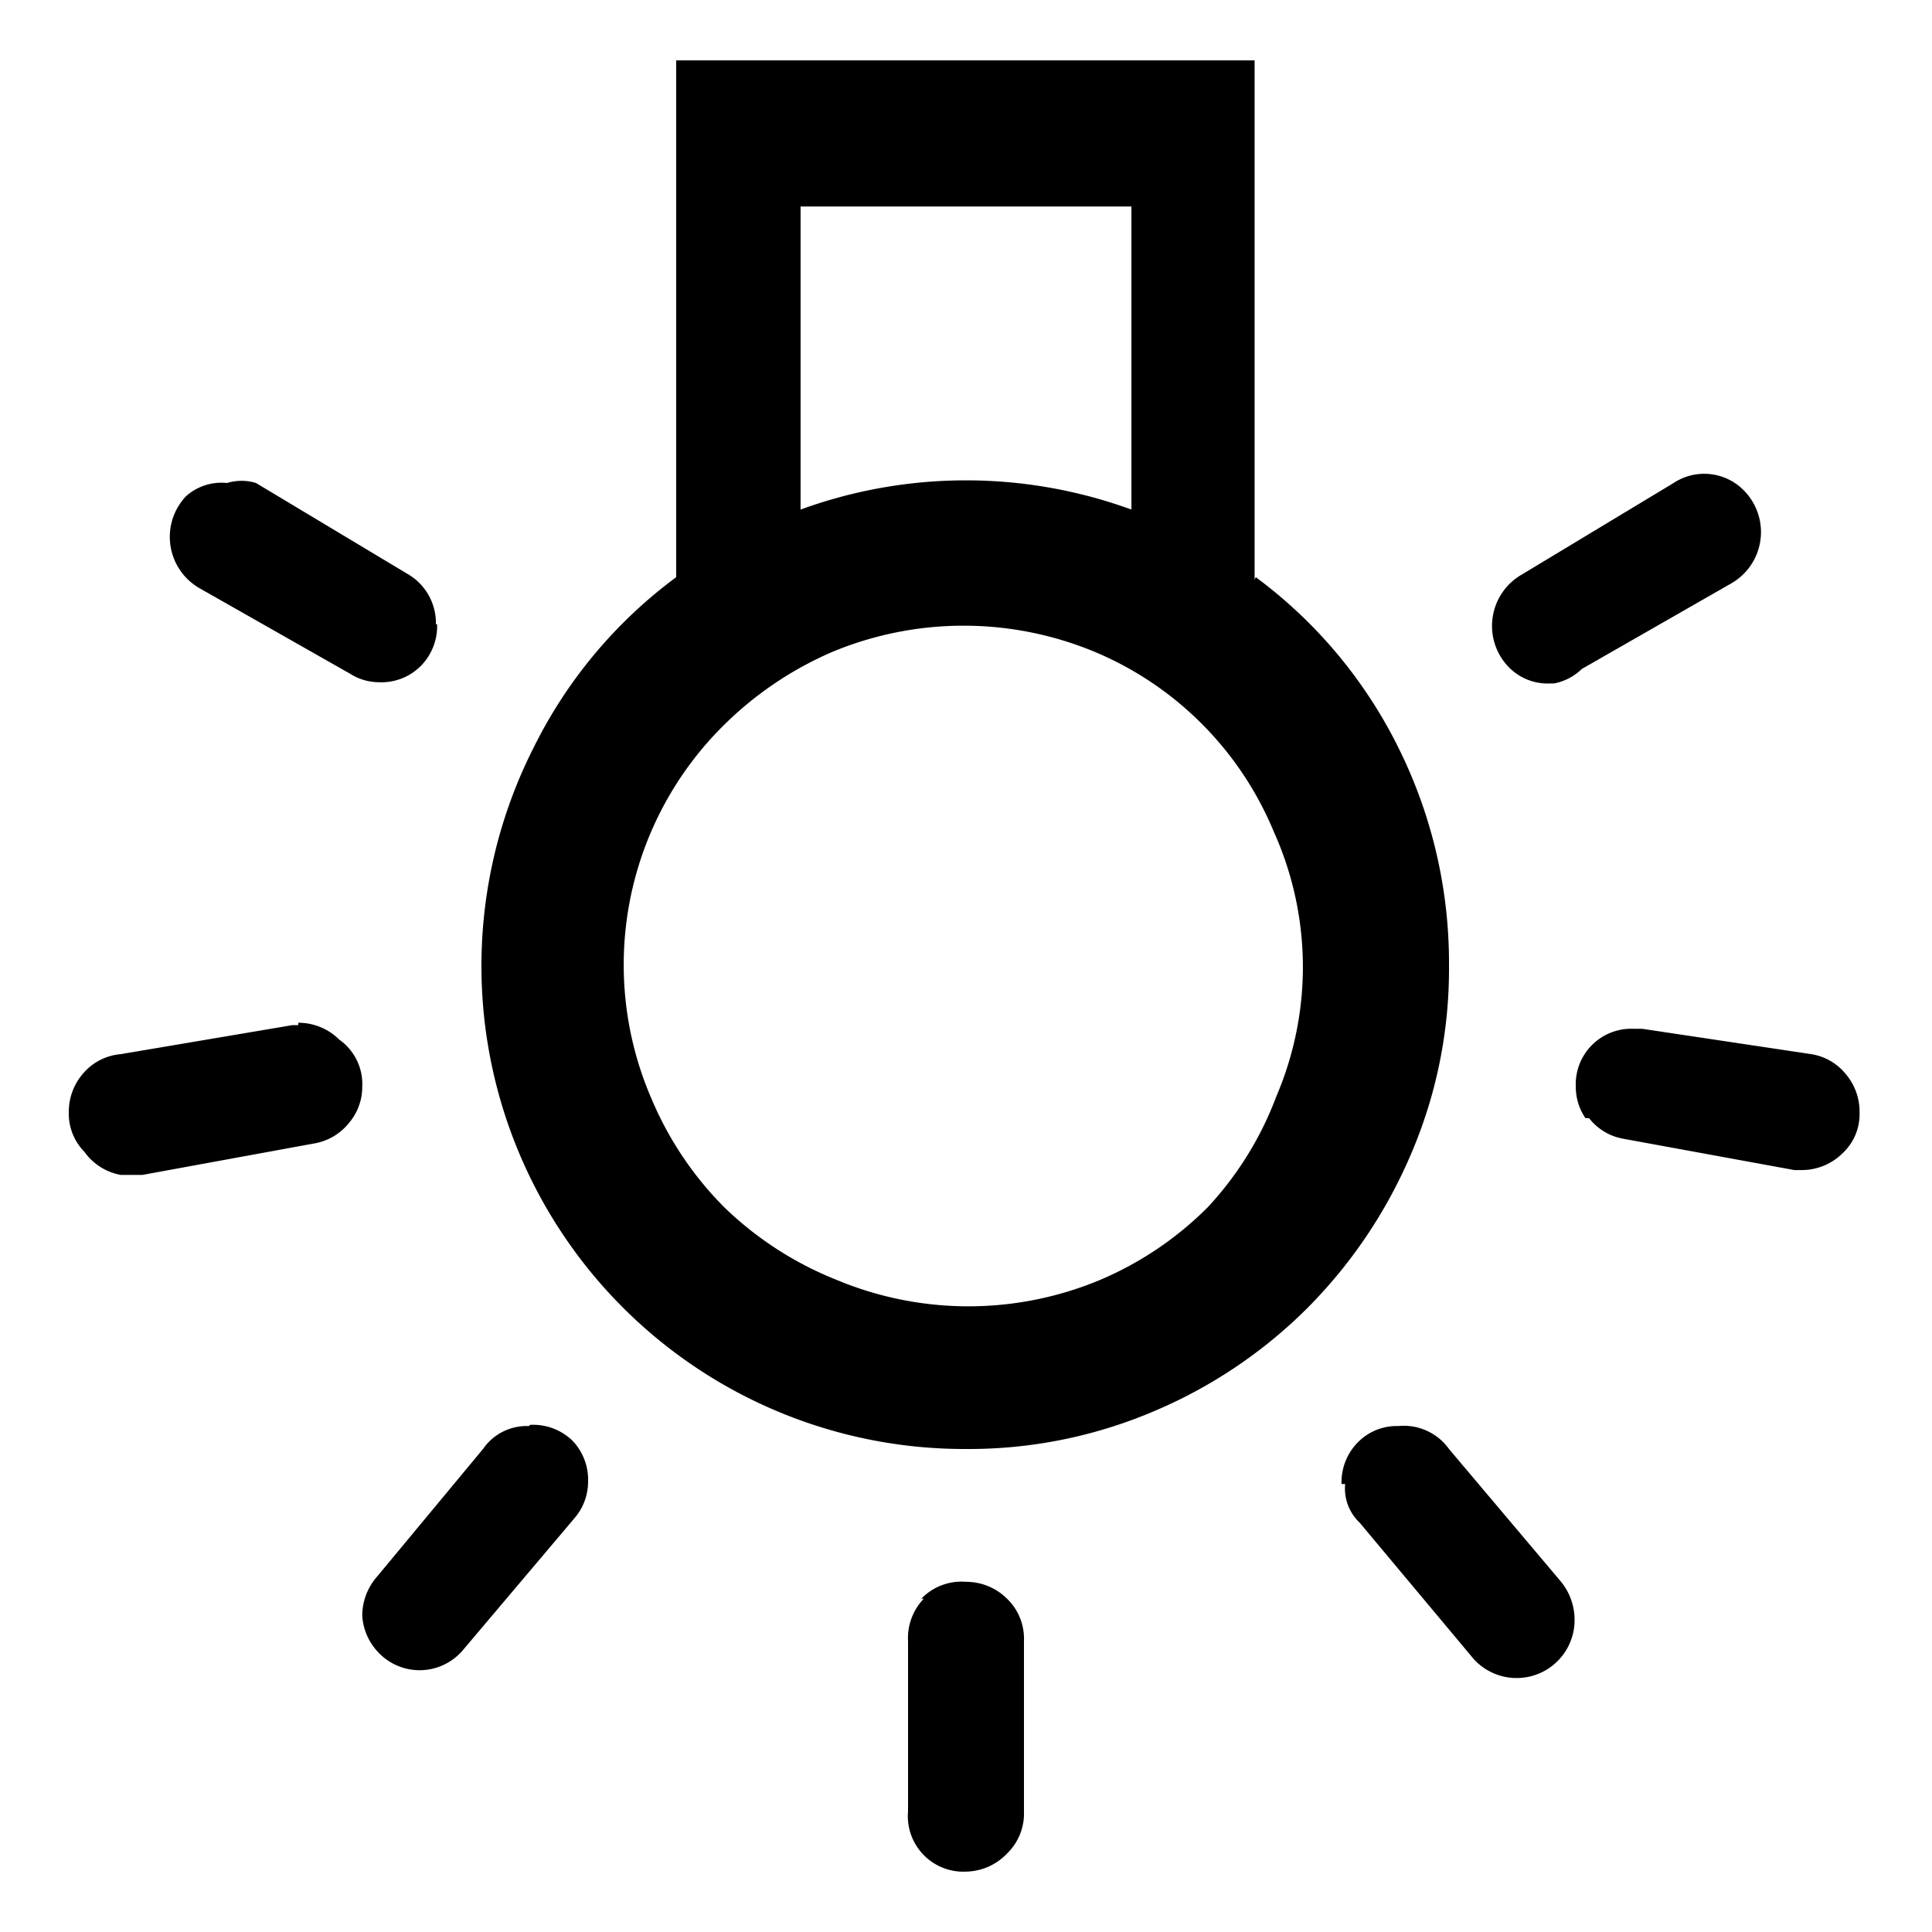
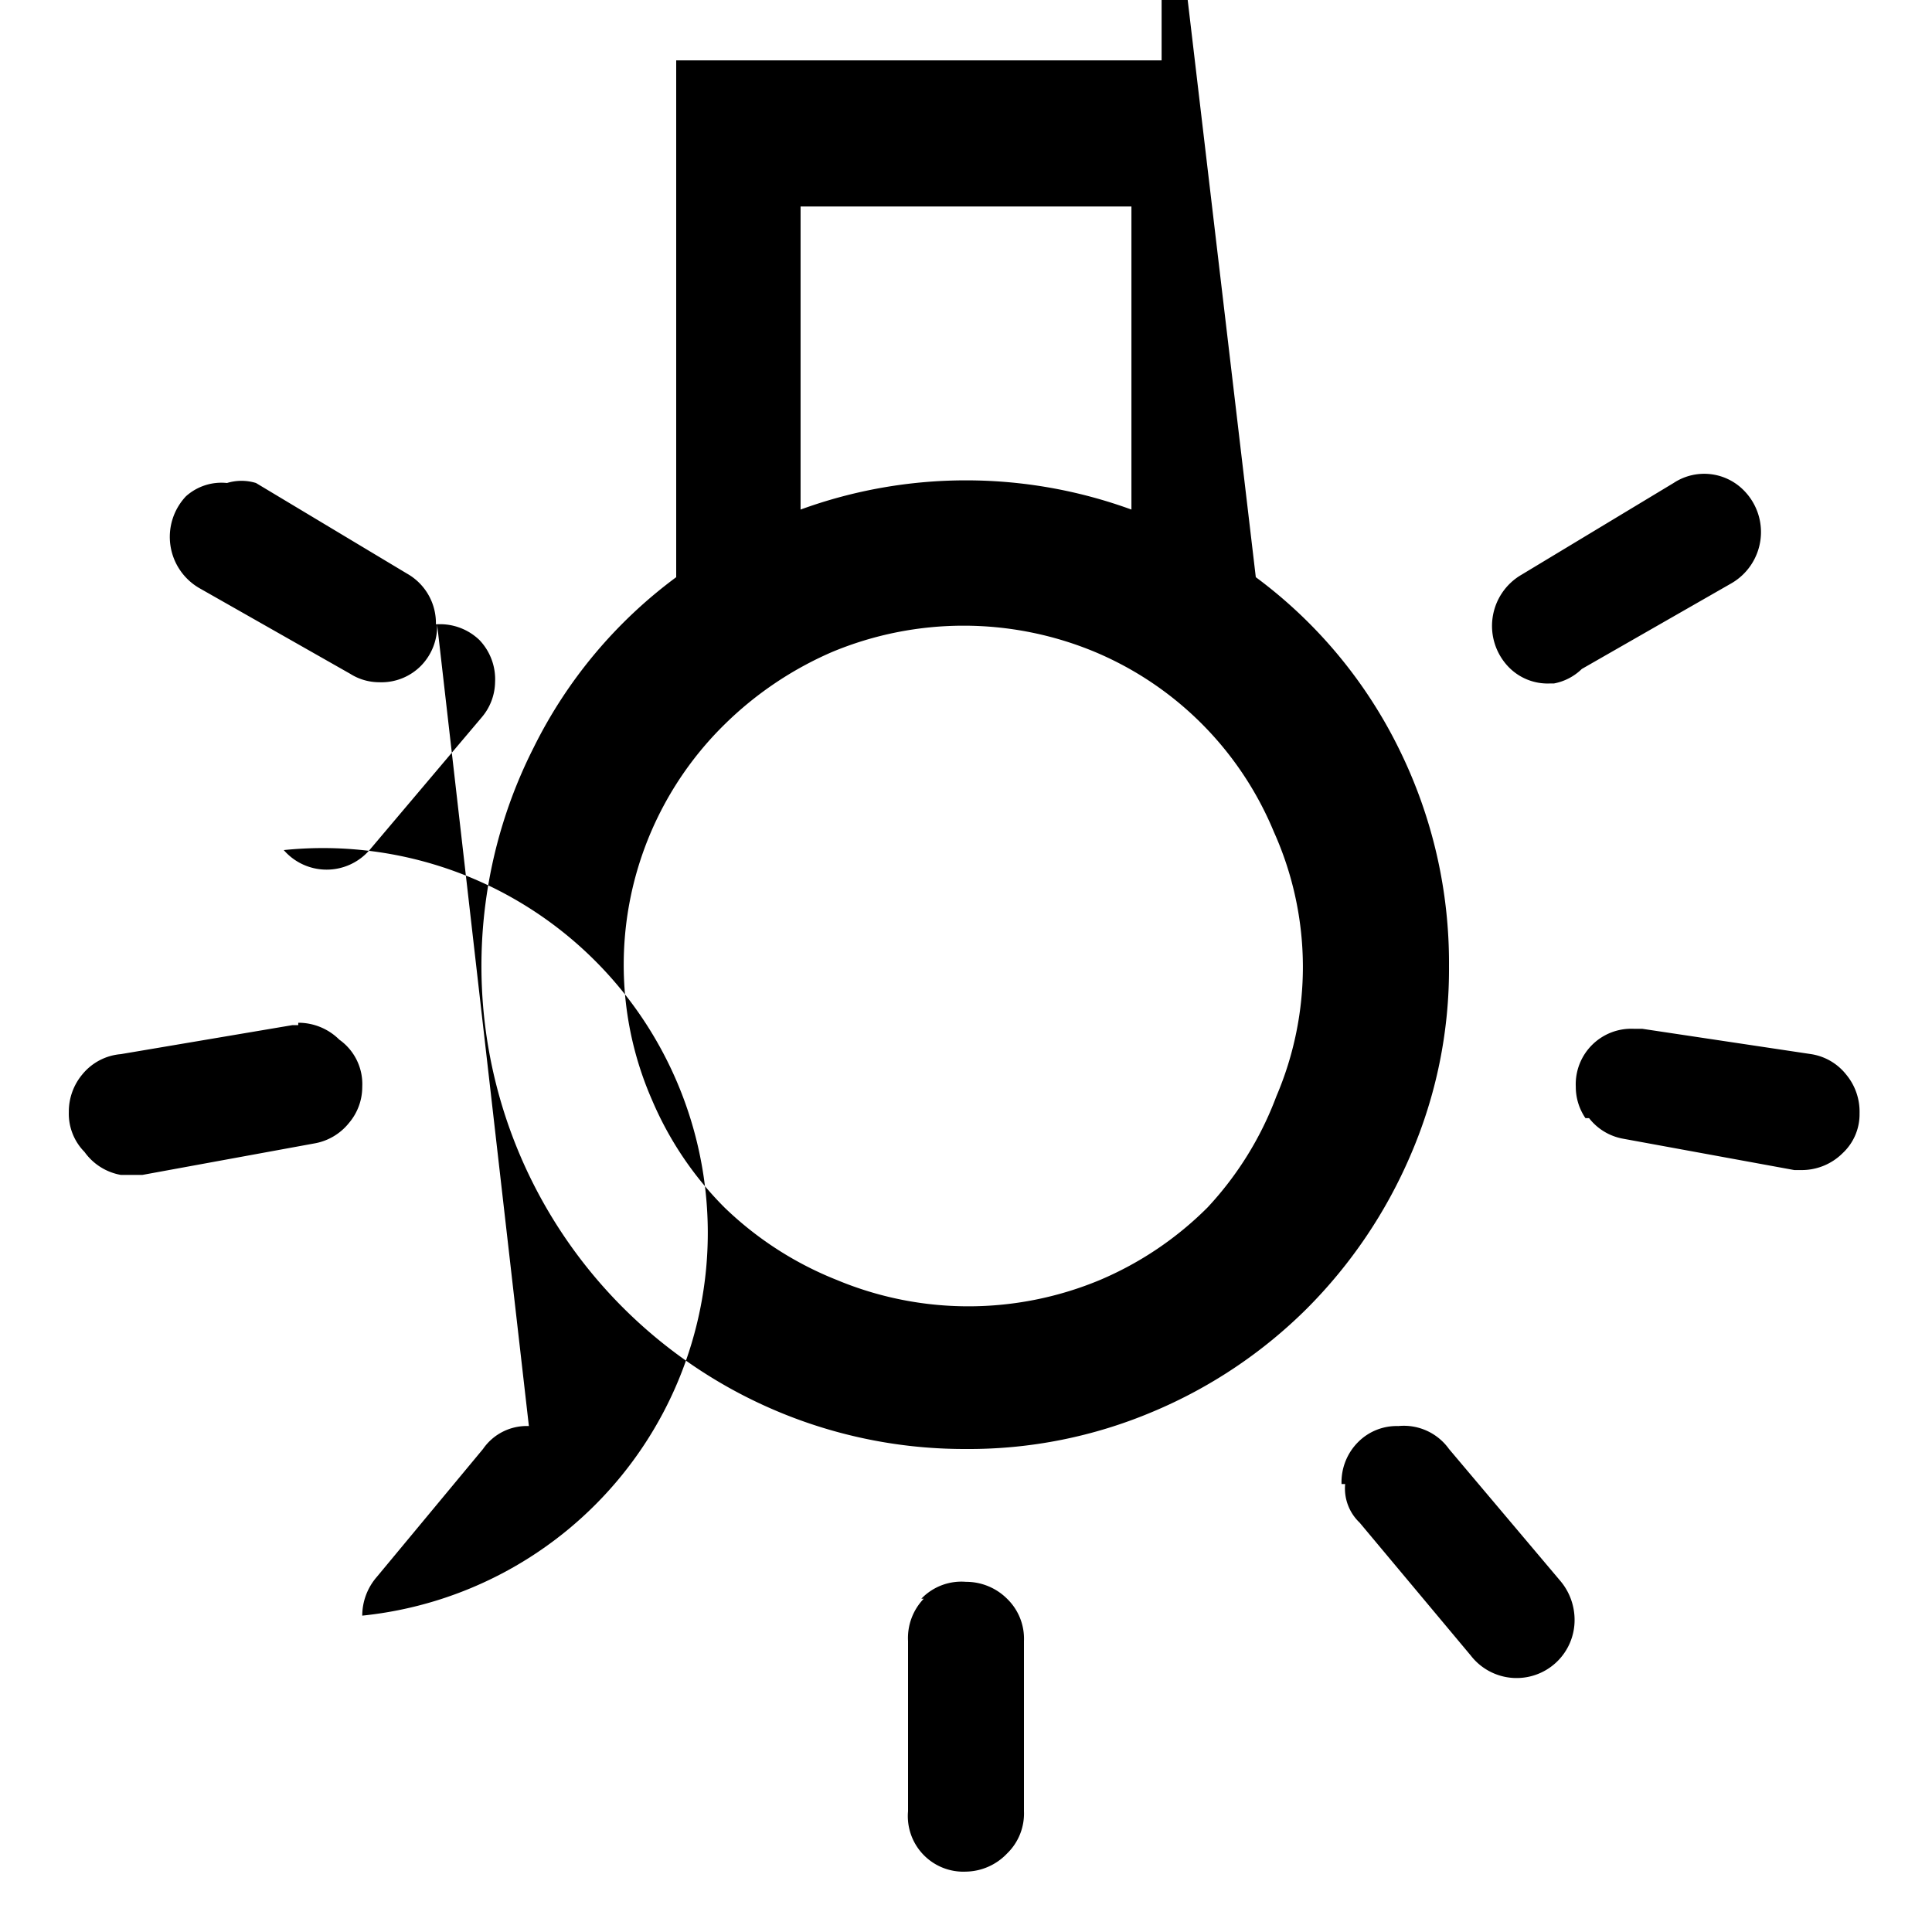
<svg xmlns="http://www.w3.org/2000/svg" id="レイヤー_1" data-name="レイヤー 1" width="16" height="16" viewBox="0 0 16 16">
  <defs>
    <style>
      .cls-1 {
        fill: none;
      }
    </style>
  </defs>
  <title>icon_panel-illum</title>
-   <path d="M2.47,8.47a0.48,0.48,0,0,1,.34.14A0.45,0.45,0,0,1,3,9a0.46,0.46,0,0,1-.11.3,0.47,0.47,0,0,1-.29.17l-1.42.26H1A0.47,0.47,0,0,1,.7,9.54,0.45,0.45,0,0,1,.57,9.21,0.48,0.48,0,0,1,.68,8.9,0.46,0.46,0,0,1,1,8.73l1.42-.24H2.47Zm1.15-3.3a0.47,0.47,0,0,1-.13.34,0.46,0.46,0,0,1-.35.14,0.45,0.45,0,0,1-.24-0.07L1.65,4.87a0.49,0.49,0,0,1-.11-0.76A0.44,0.44,0,0,1,1.88,4,0.41,0.41,0,0,1,2.12,4L3.37,4.75A0.47,0.47,0,0,1,3.61,5.17Zm0.77,6.63a0.47,0.47,0,0,1,.35.13,0.47,0.47,0,0,1,.13.35,0.46,0.46,0,0,1-.11.29l-0.93,1.1a0.47,0.47,0,0,1-.71,0A0.48,0.48,0,0,1,3,13.38a0.49,0.49,0,0,1,.12-0.32L4,12A0.44,0.44,0,0,1,4.38,11.81Zm6-7V0.5H5.6V4.78A3.91,3.91,0,0,0,4.42,6.19,4,4,0,0,0,8,12a3.91,3.91,0,0,0,1.55-.31,4,4,0,0,0,1.27-.85,4.06,4.06,0,0,0,.86-1.27A3.88,3.88,0,0,0,12,8a4,4,0,0,0-.41-1.79A3.92,3.92,0,0,0,10.4,4.78ZM10.79,8a2.73,2.73,0,0,1-.22,1.08A2.77,2.77,0,0,1,10,10a2.81,2.81,0,0,1-.89.6,2.83,2.83,0,0,1-2.18,0A2.85,2.85,0,0,1,6,10a2.82,2.82,0,0,1-.6-0.89A2.79,2.79,0,0,1,6,6a2.92,2.92,0,0,1,.89-0.6,2.83,2.83,0,0,1,2.18,0,2.76,2.76,0,0,1,1.48,1.49A2.73,2.73,0,0,1,10.79,8V8ZM6.63,1.71H9.37V4.22a4,4,0,0,0-2.74,0V1.71Zm1,11.53A0.46,0.46,0,0,1,8,13.1a0.48,0.48,0,0,1,.34.14,0.46,0.46,0,0,1,.14.35V15a0.46,0.46,0,0,1-.14.35A0.48,0.48,0,0,1,8,15.5,0.46,0.46,0,0,1,7.52,15V13.59A0.47,0.47,0,0,1,7.65,13.24Zm3.48-.95a0.47,0.47,0,0,1,.14-0.35,0.45,0.45,0,0,1,.33-0.13A0.46,0.46,0,0,1,12,12l0.92,1.09a0.5,0.5,0,0,1,.12.32,0.48,0.48,0,0,1-.86.3l-0.92-1.1A0.39,0.39,0,0,1,11.14,12.29Zm1.73-6.63a0.45,0.45,0,0,1-.35-0.14,0.49,0.49,0,0,1,.11-0.76L13.86,4a0.46,0.46,0,0,1,.59.07,0.49,0.49,0,0,1-.11.76l-1.24.71A0.45,0.45,0,0,1,12.87,5.66Zm0.29,3.6A0.46,0.46,0,0,1,13.05,9a0.46,0.46,0,0,1,.48-0.48h0.07L15,8.73a0.46,0.46,0,0,1,.29.17,0.48,0.48,0,0,1,.11.32,0.44,0.44,0,0,1-.14.33,0.48,0.48,0,0,1-.34.14H14.86l-1.42-.26A0.46,0.46,0,0,1,13.16,9.26Z" />
-   <rect class="cls-1" width="16" height="16" />
+   <path d="M2.47,8.47a0.48,0.48,0,0,1,.34.14A0.45,0.45,0,0,1,3,9a0.46,0.46,0,0,1-.11.3,0.47,0.47,0,0,1-.29.17l-1.42.26H1A0.47,0.47,0,0,1,.7,9.54,0.45,0.45,0,0,1,.57,9.21,0.48,0.48,0,0,1,.68,8.9,0.46,0.46,0,0,1,1,8.73l1.42-.24H2.47Zm1.15-3.3a0.47,0.47,0,0,1-.13.34,0.46,0.46,0,0,1-.35.14,0.45,0.45,0,0,1-.24-0.07L1.65,4.87a0.49,0.49,0,0,1-.11-0.76A0.44,0.44,0,0,1,1.88,4,0.41,0.41,0,0,1,2.12,4L3.37,4.75A0.47,0.47,0,0,1,3.61,5.17Za0.47,0.47,0,0,1,.35.13,0.47,0.47,0,0,1,.13.35,0.46,0.46,0,0,1-.11.29l-0.93,1.1a0.47,0.47,0,0,1-.71,0A0.48,0.48,0,0,1,3,13.38a0.49,0.49,0,0,1,.12-0.32L4,12A0.44,0.44,0,0,1,4.38,11.81Zm6-7V0.5H5.6V4.78A3.91,3.91,0,0,0,4.42,6.19,4,4,0,0,0,8,12a3.91,3.91,0,0,0,1.55-.31,4,4,0,0,0,1.27-.85,4.06,4.06,0,0,0,.86-1.27A3.88,3.88,0,0,0,12,8a4,4,0,0,0-.41-1.79A3.92,3.92,0,0,0,10.4,4.78ZM10.79,8a2.73,2.73,0,0,1-.22,1.08A2.77,2.77,0,0,1,10,10a2.81,2.81,0,0,1-.89.6,2.83,2.83,0,0,1-2.18,0A2.85,2.85,0,0,1,6,10a2.82,2.82,0,0,1-.6-0.89A2.79,2.79,0,0,1,6,6a2.92,2.92,0,0,1,.89-0.6,2.83,2.83,0,0,1,2.18,0,2.76,2.76,0,0,1,1.48,1.49A2.73,2.73,0,0,1,10.79,8V8ZM6.63,1.71H9.37V4.22a4,4,0,0,0-2.74,0V1.71Zm1,11.53A0.46,0.46,0,0,1,8,13.1a0.48,0.48,0,0,1,.34.14,0.46,0.46,0,0,1,.14.35V15a0.46,0.46,0,0,1-.14.35A0.48,0.48,0,0,1,8,15.5,0.46,0.46,0,0,1,7.52,15V13.59A0.47,0.47,0,0,1,7.65,13.24Zm3.48-.95a0.47,0.47,0,0,1,.14-0.35,0.45,0.45,0,0,1,.33-0.13A0.46,0.46,0,0,1,12,12l0.92,1.09a0.5,0.5,0,0,1,.12.32,0.48,0.48,0,0,1-.86.3l-0.92-1.1A0.39,0.39,0,0,1,11.14,12.29Zm1.73-6.63a0.45,0.45,0,0,1-.35-0.14,0.49,0.49,0,0,1,.11-0.76L13.86,4a0.46,0.46,0,0,1,.59.07,0.49,0.49,0,0,1-.11.76l-1.24.71A0.45,0.45,0,0,1,12.87,5.66Zm0.29,3.6A0.46,0.46,0,0,1,13.05,9a0.46,0.46,0,0,1,.48-0.48h0.07L15,8.73a0.46,0.46,0,0,1,.29.17,0.48,0.48,0,0,1,.11.32,0.44,0.44,0,0,1-.14.33,0.48,0.48,0,0,1-.34.14H14.86l-1.42-.26A0.46,0.46,0,0,1,13.16,9.26Z" />
</svg>